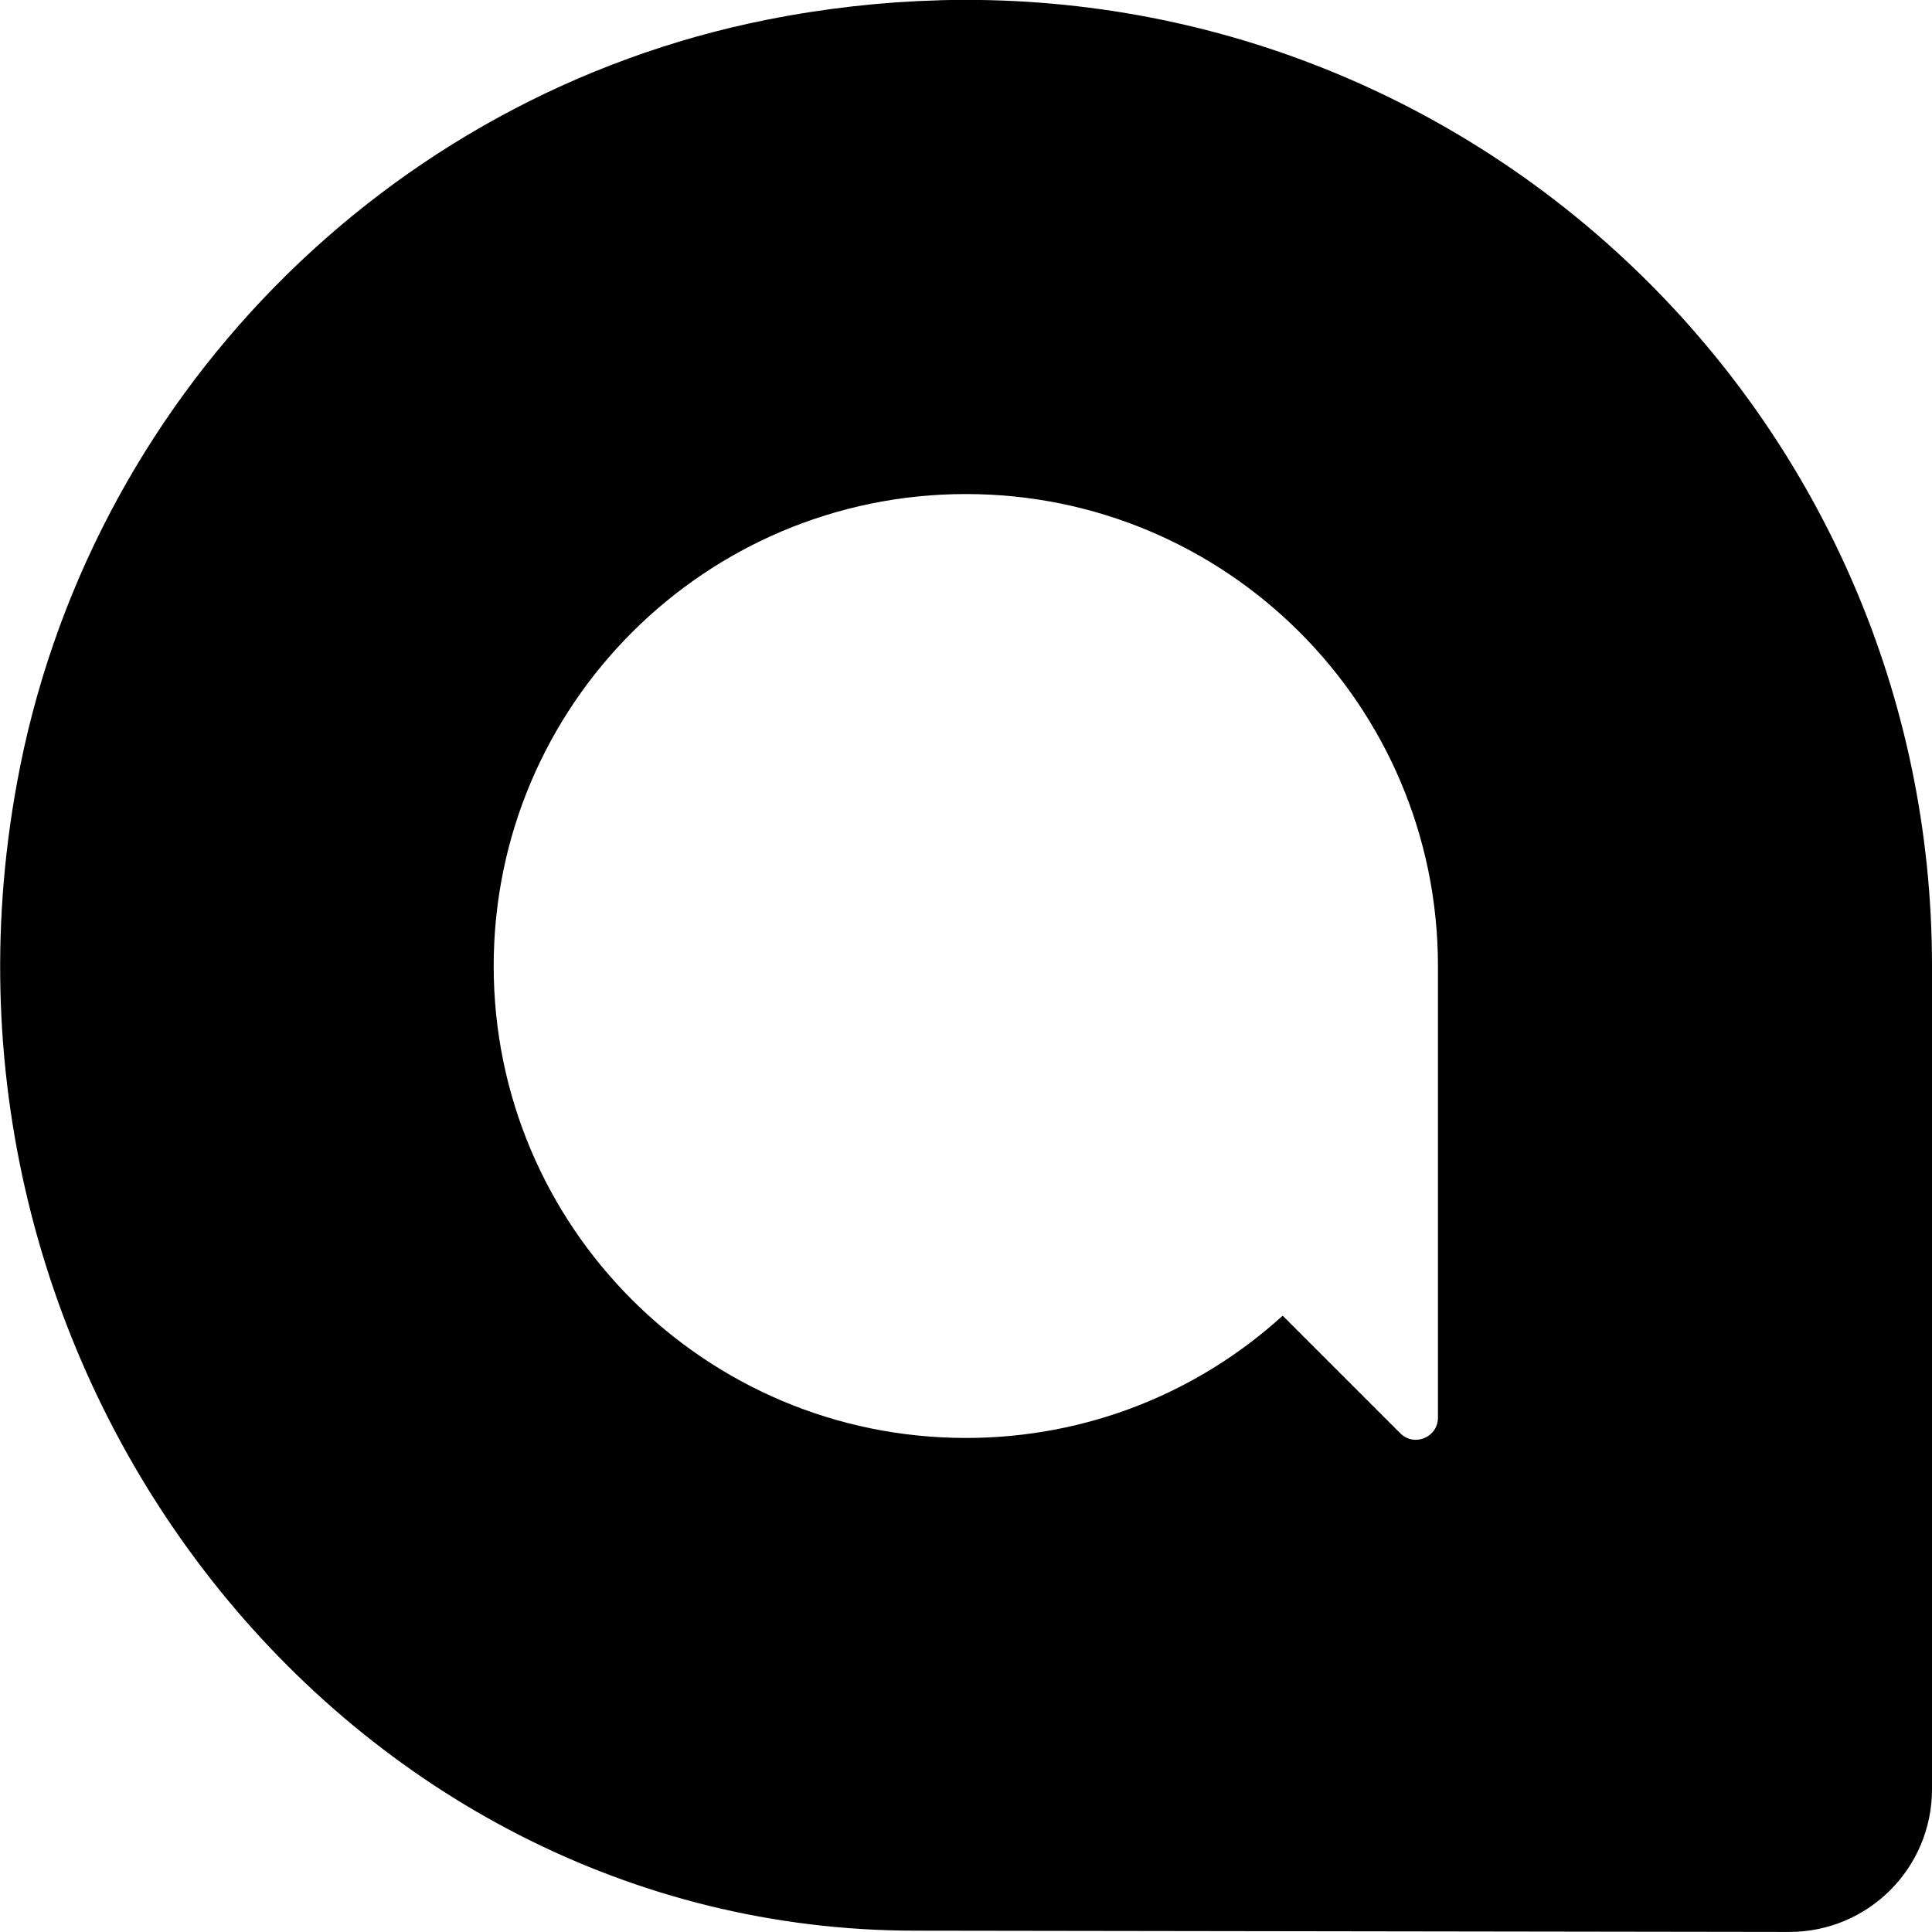
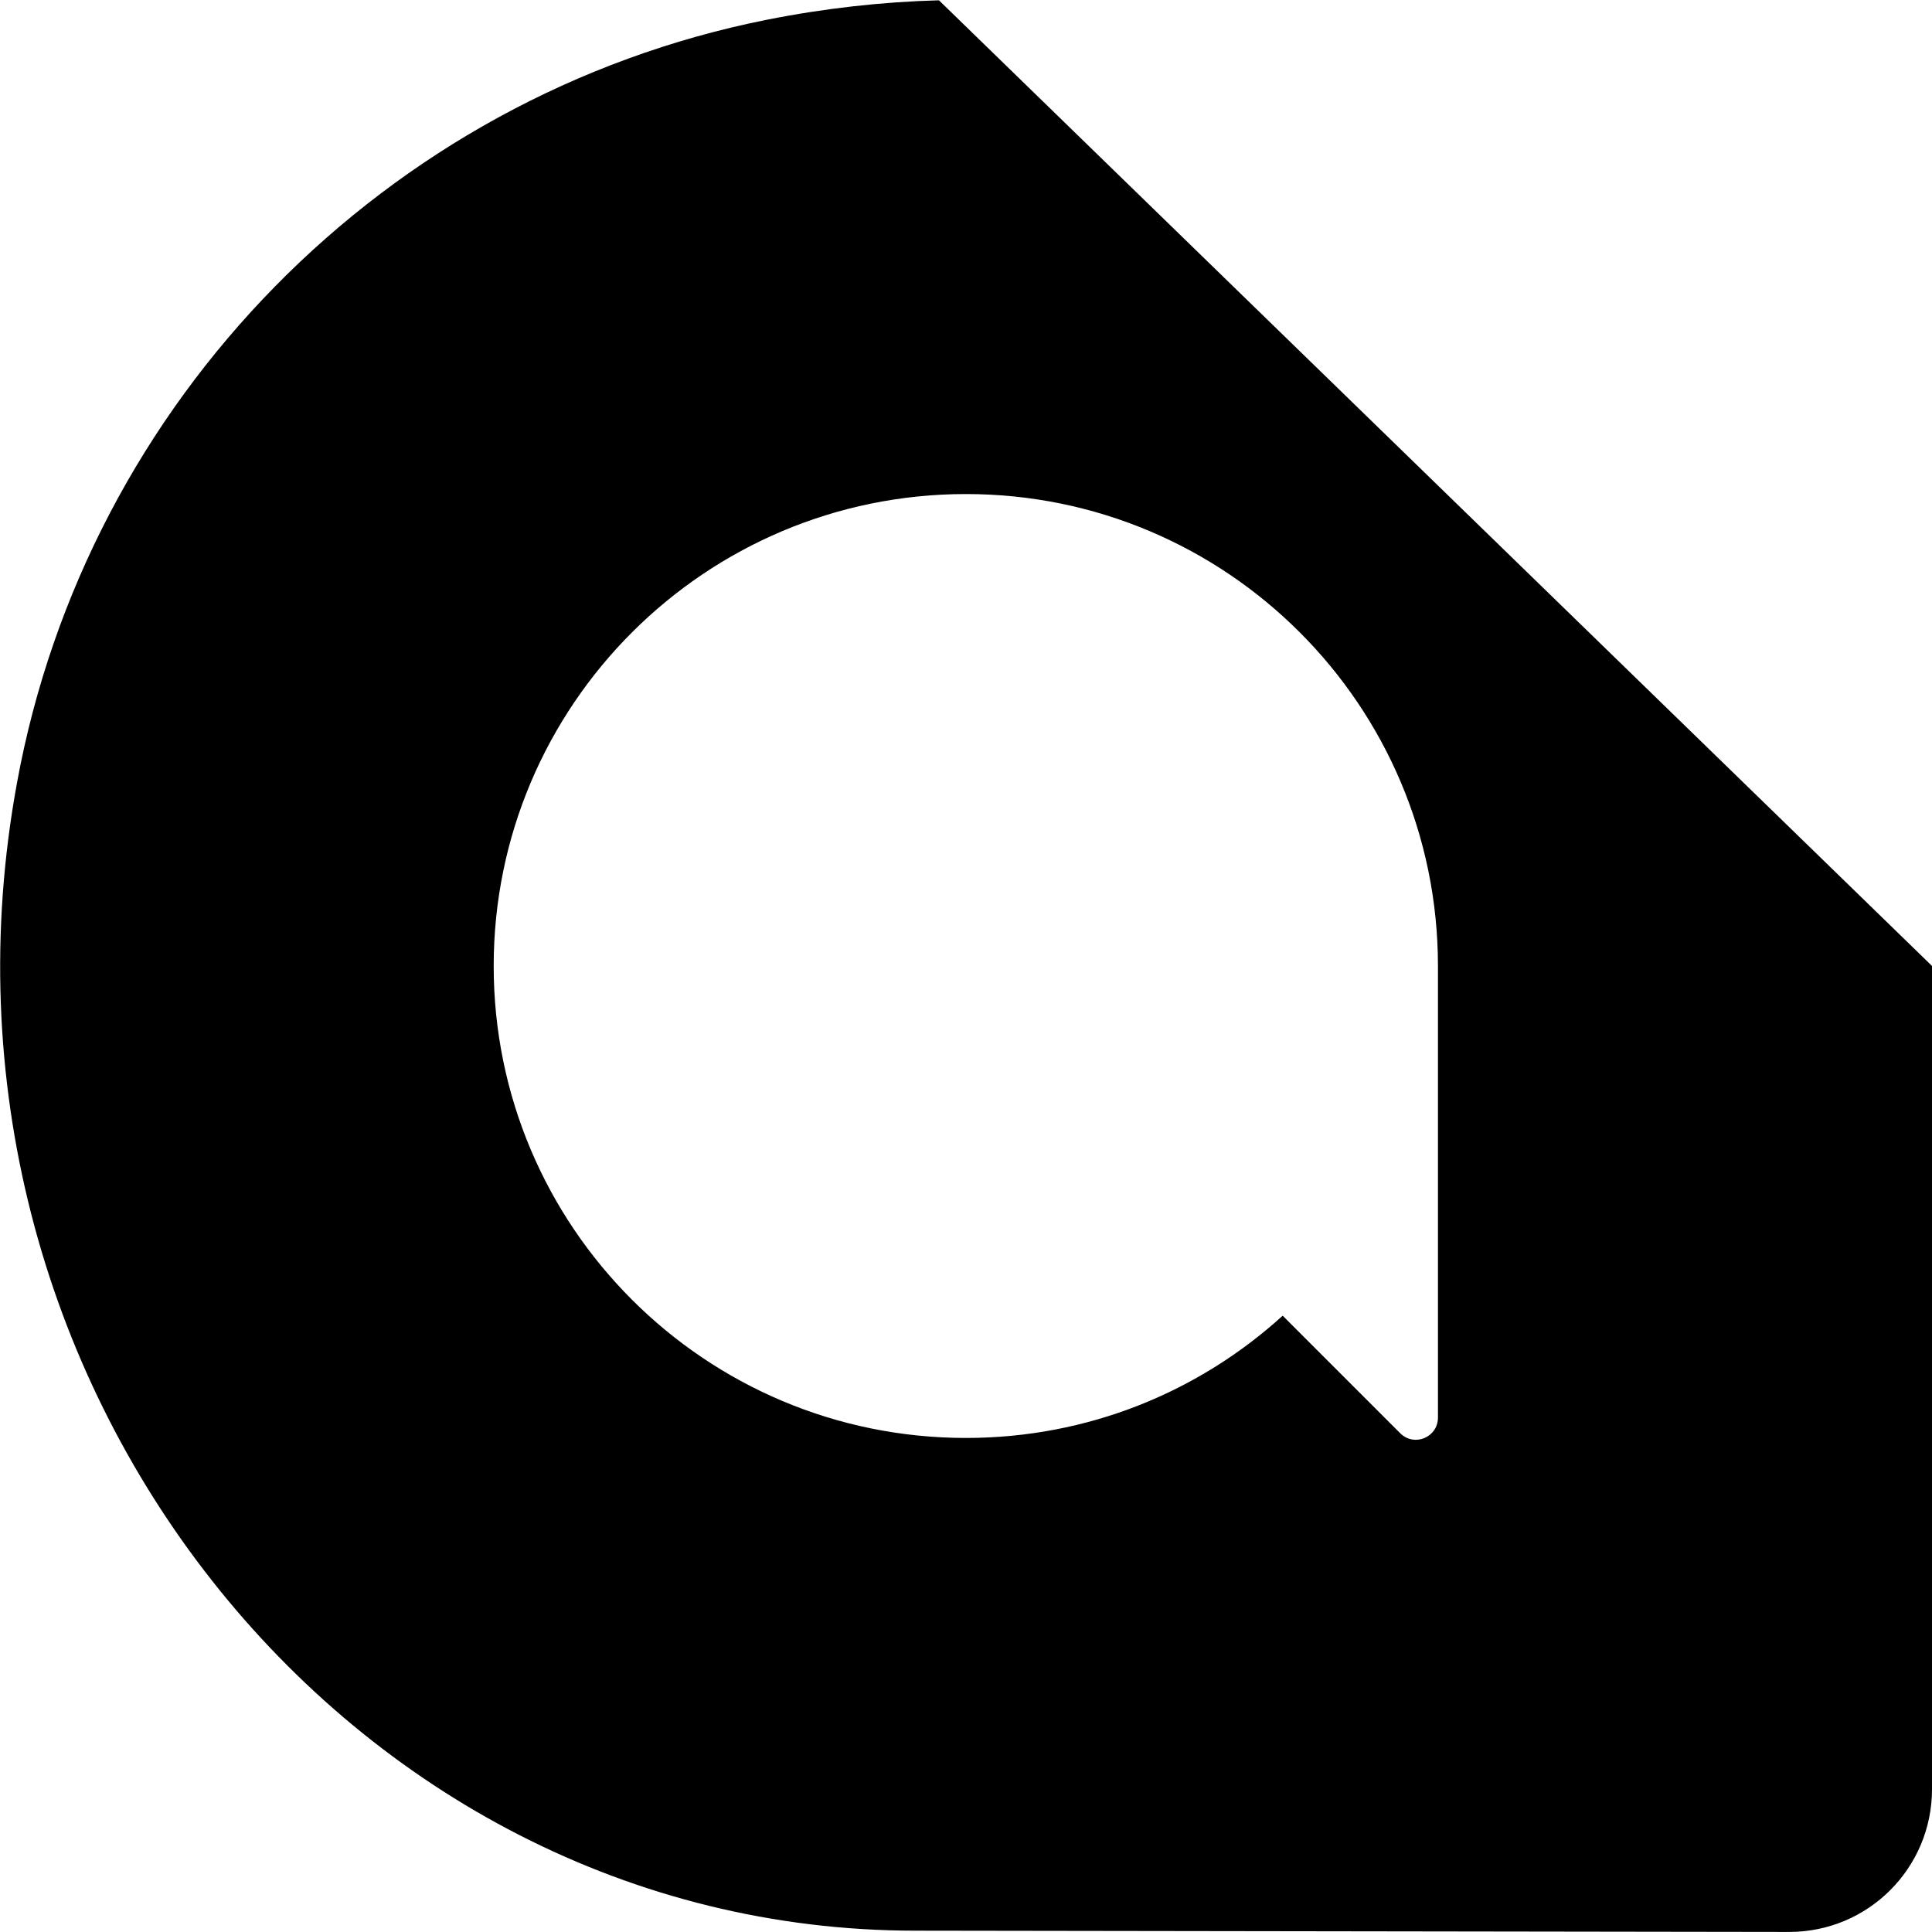
<svg xmlns="http://www.w3.org/2000/svg" fill="#000000" width="800px" height="800px" viewBox="0 0 32 32">
-   <path d="M15.552 0.005c-0.932 0.025-1.891 0.131-2.855 0.323-6.312 1.26-11.26 6.303-12.416 12.641-1.812 9.875 5.459 19.009 14.88 19.009l14.475 0.021c1.307 0 2.364-1.057 2.364-2.364v-13.636c0-8.984-7.407-16.24-16.448-15.995zM16 8.183c4.317 0 7.817 3.5 7.817 7.817v7.479c0 0.328-0.391 0.491-0.624 0.261l-1.948-1.948c-1.385 1.26-3.224 2.025-5.245 2.025-4.323 0-7.823-3.5-7.823-7.817s3.505-7.817 7.823-7.817z" />
+   <path d="M15.552 0.005c-0.932 0.025-1.891 0.131-2.855 0.323-6.312 1.26-11.26 6.303-12.416 12.641-1.812 9.875 5.459 19.009 14.88 19.009l14.475 0.021c1.307 0 2.364-1.057 2.364-2.364v-13.636zM16 8.183c4.317 0 7.817 3.5 7.817 7.817v7.479c0 0.328-0.391 0.491-0.624 0.261l-1.948-1.948c-1.385 1.26-3.224 2.025-5.245 2.025-4.323 0-7.823-3.5-7.823-7.817s3.505-7.817 7.823-7.817z" />
</svg>